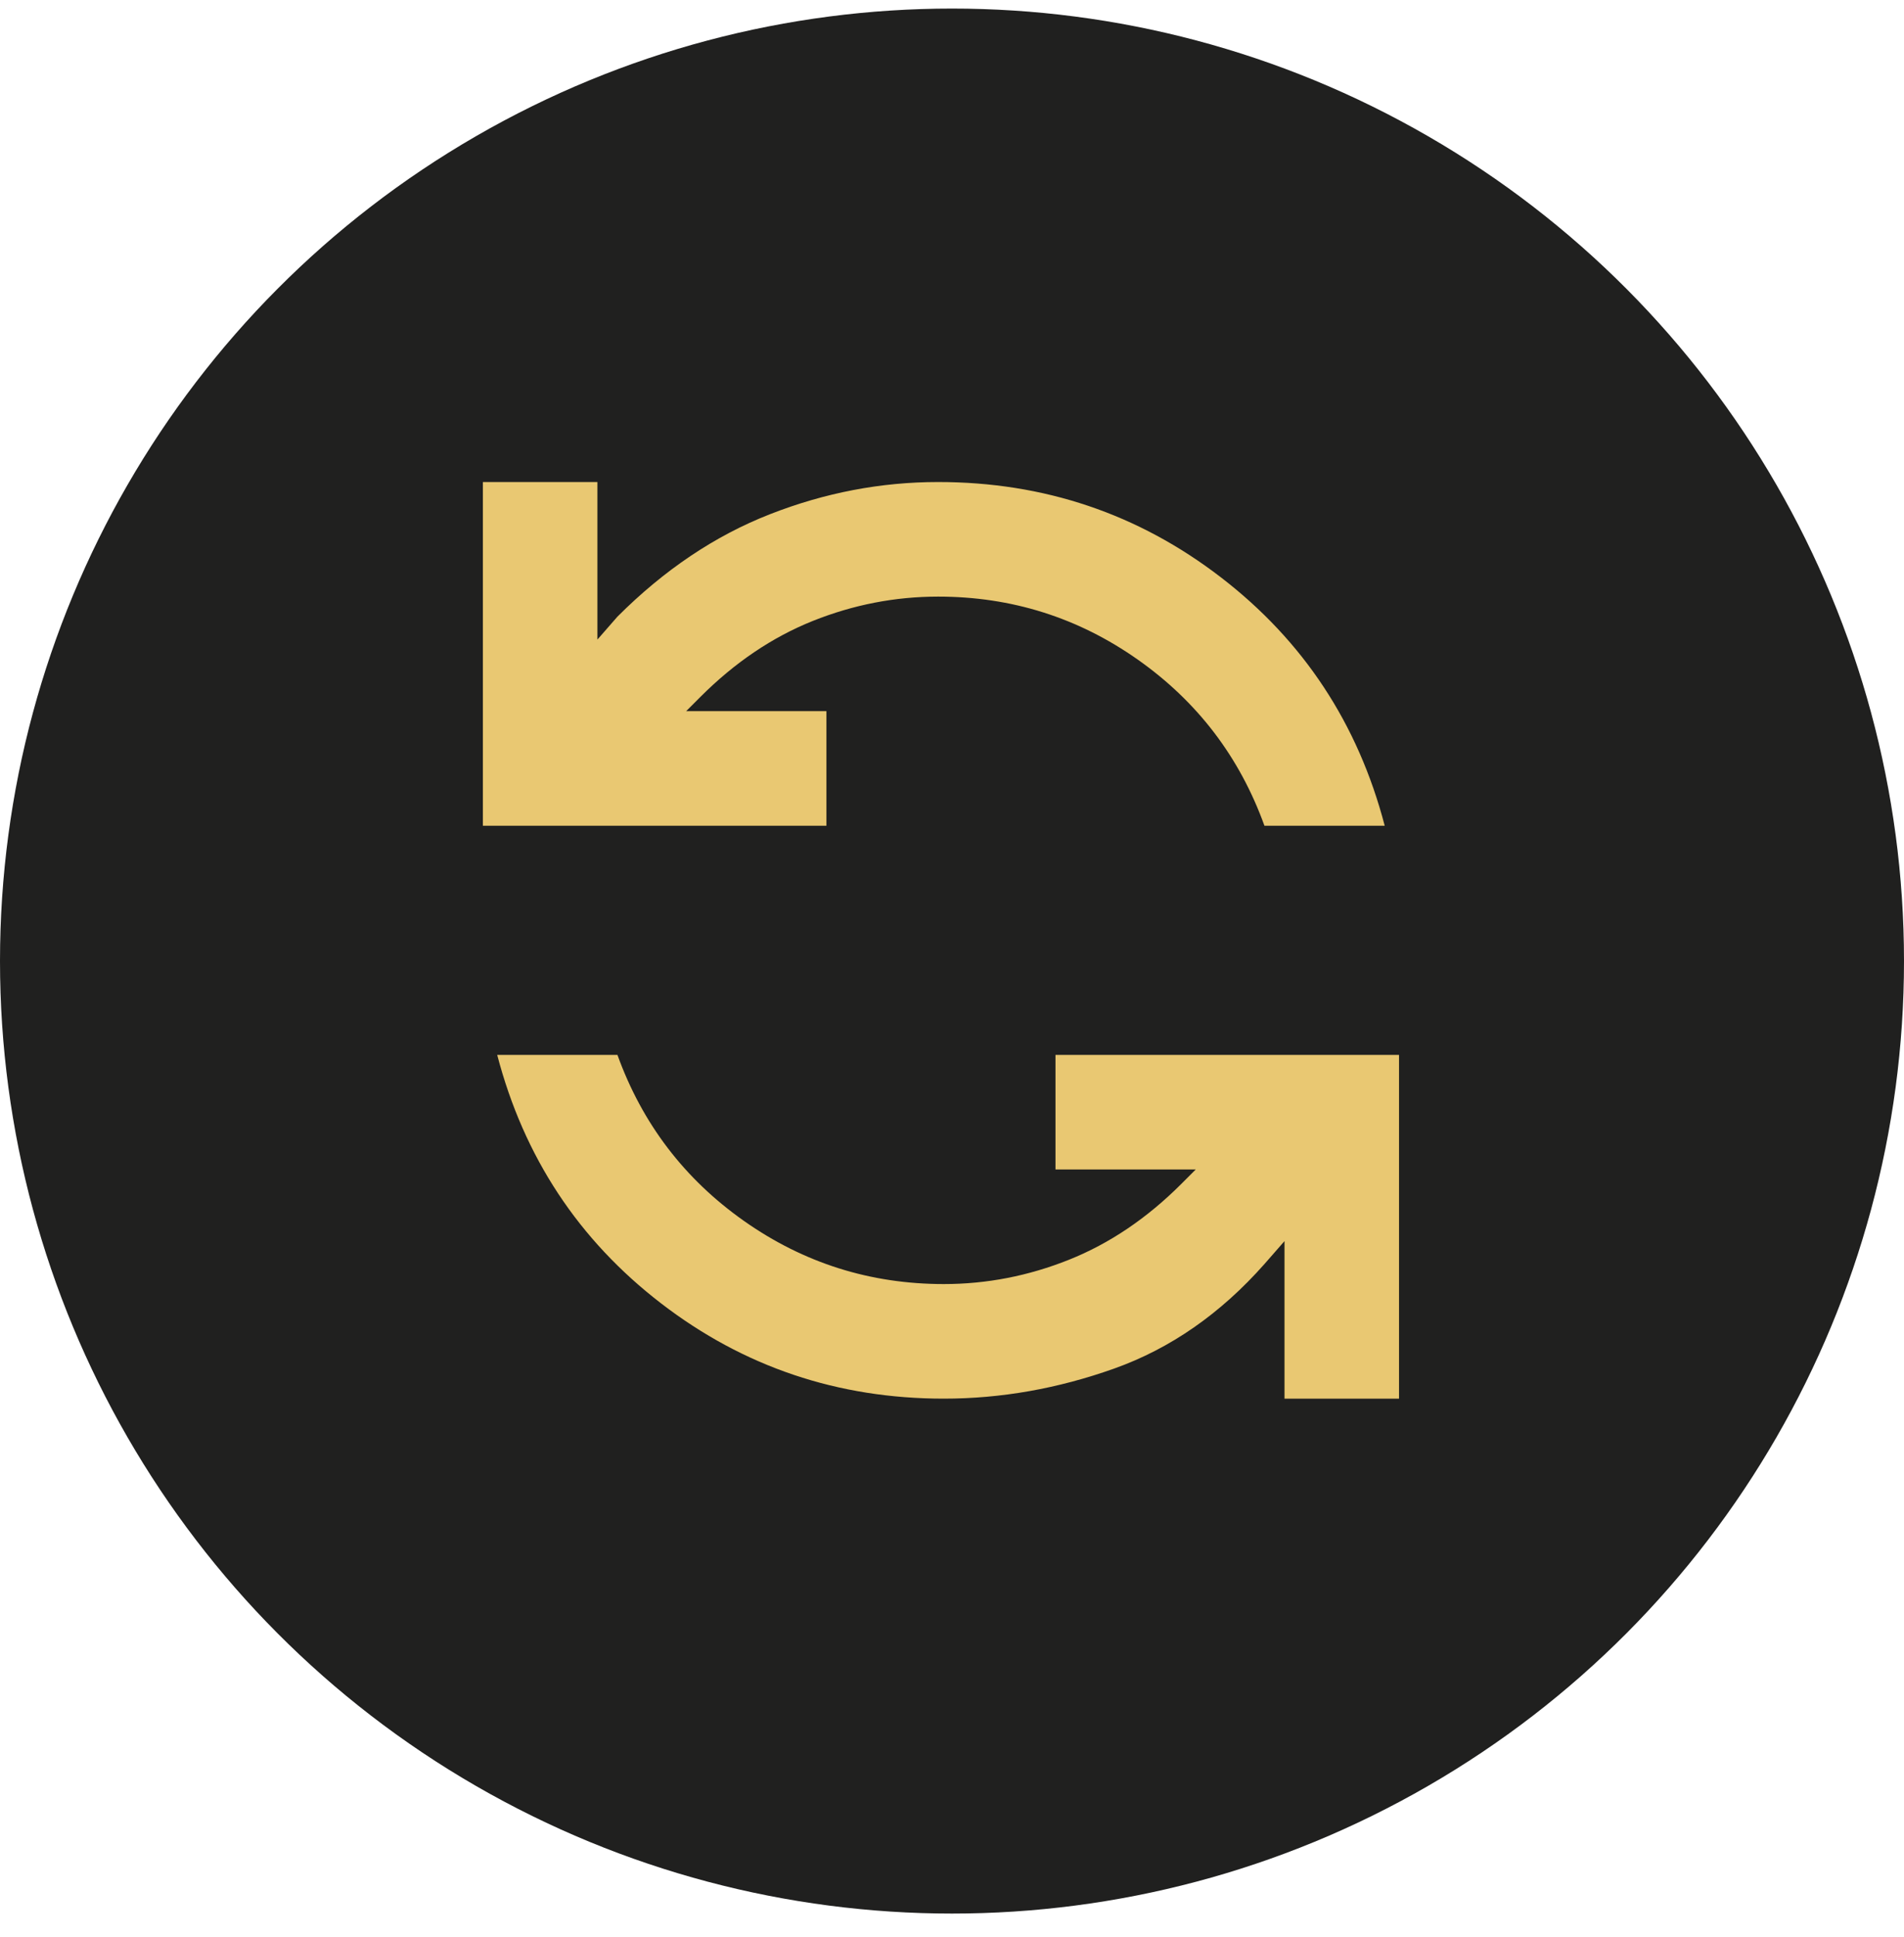
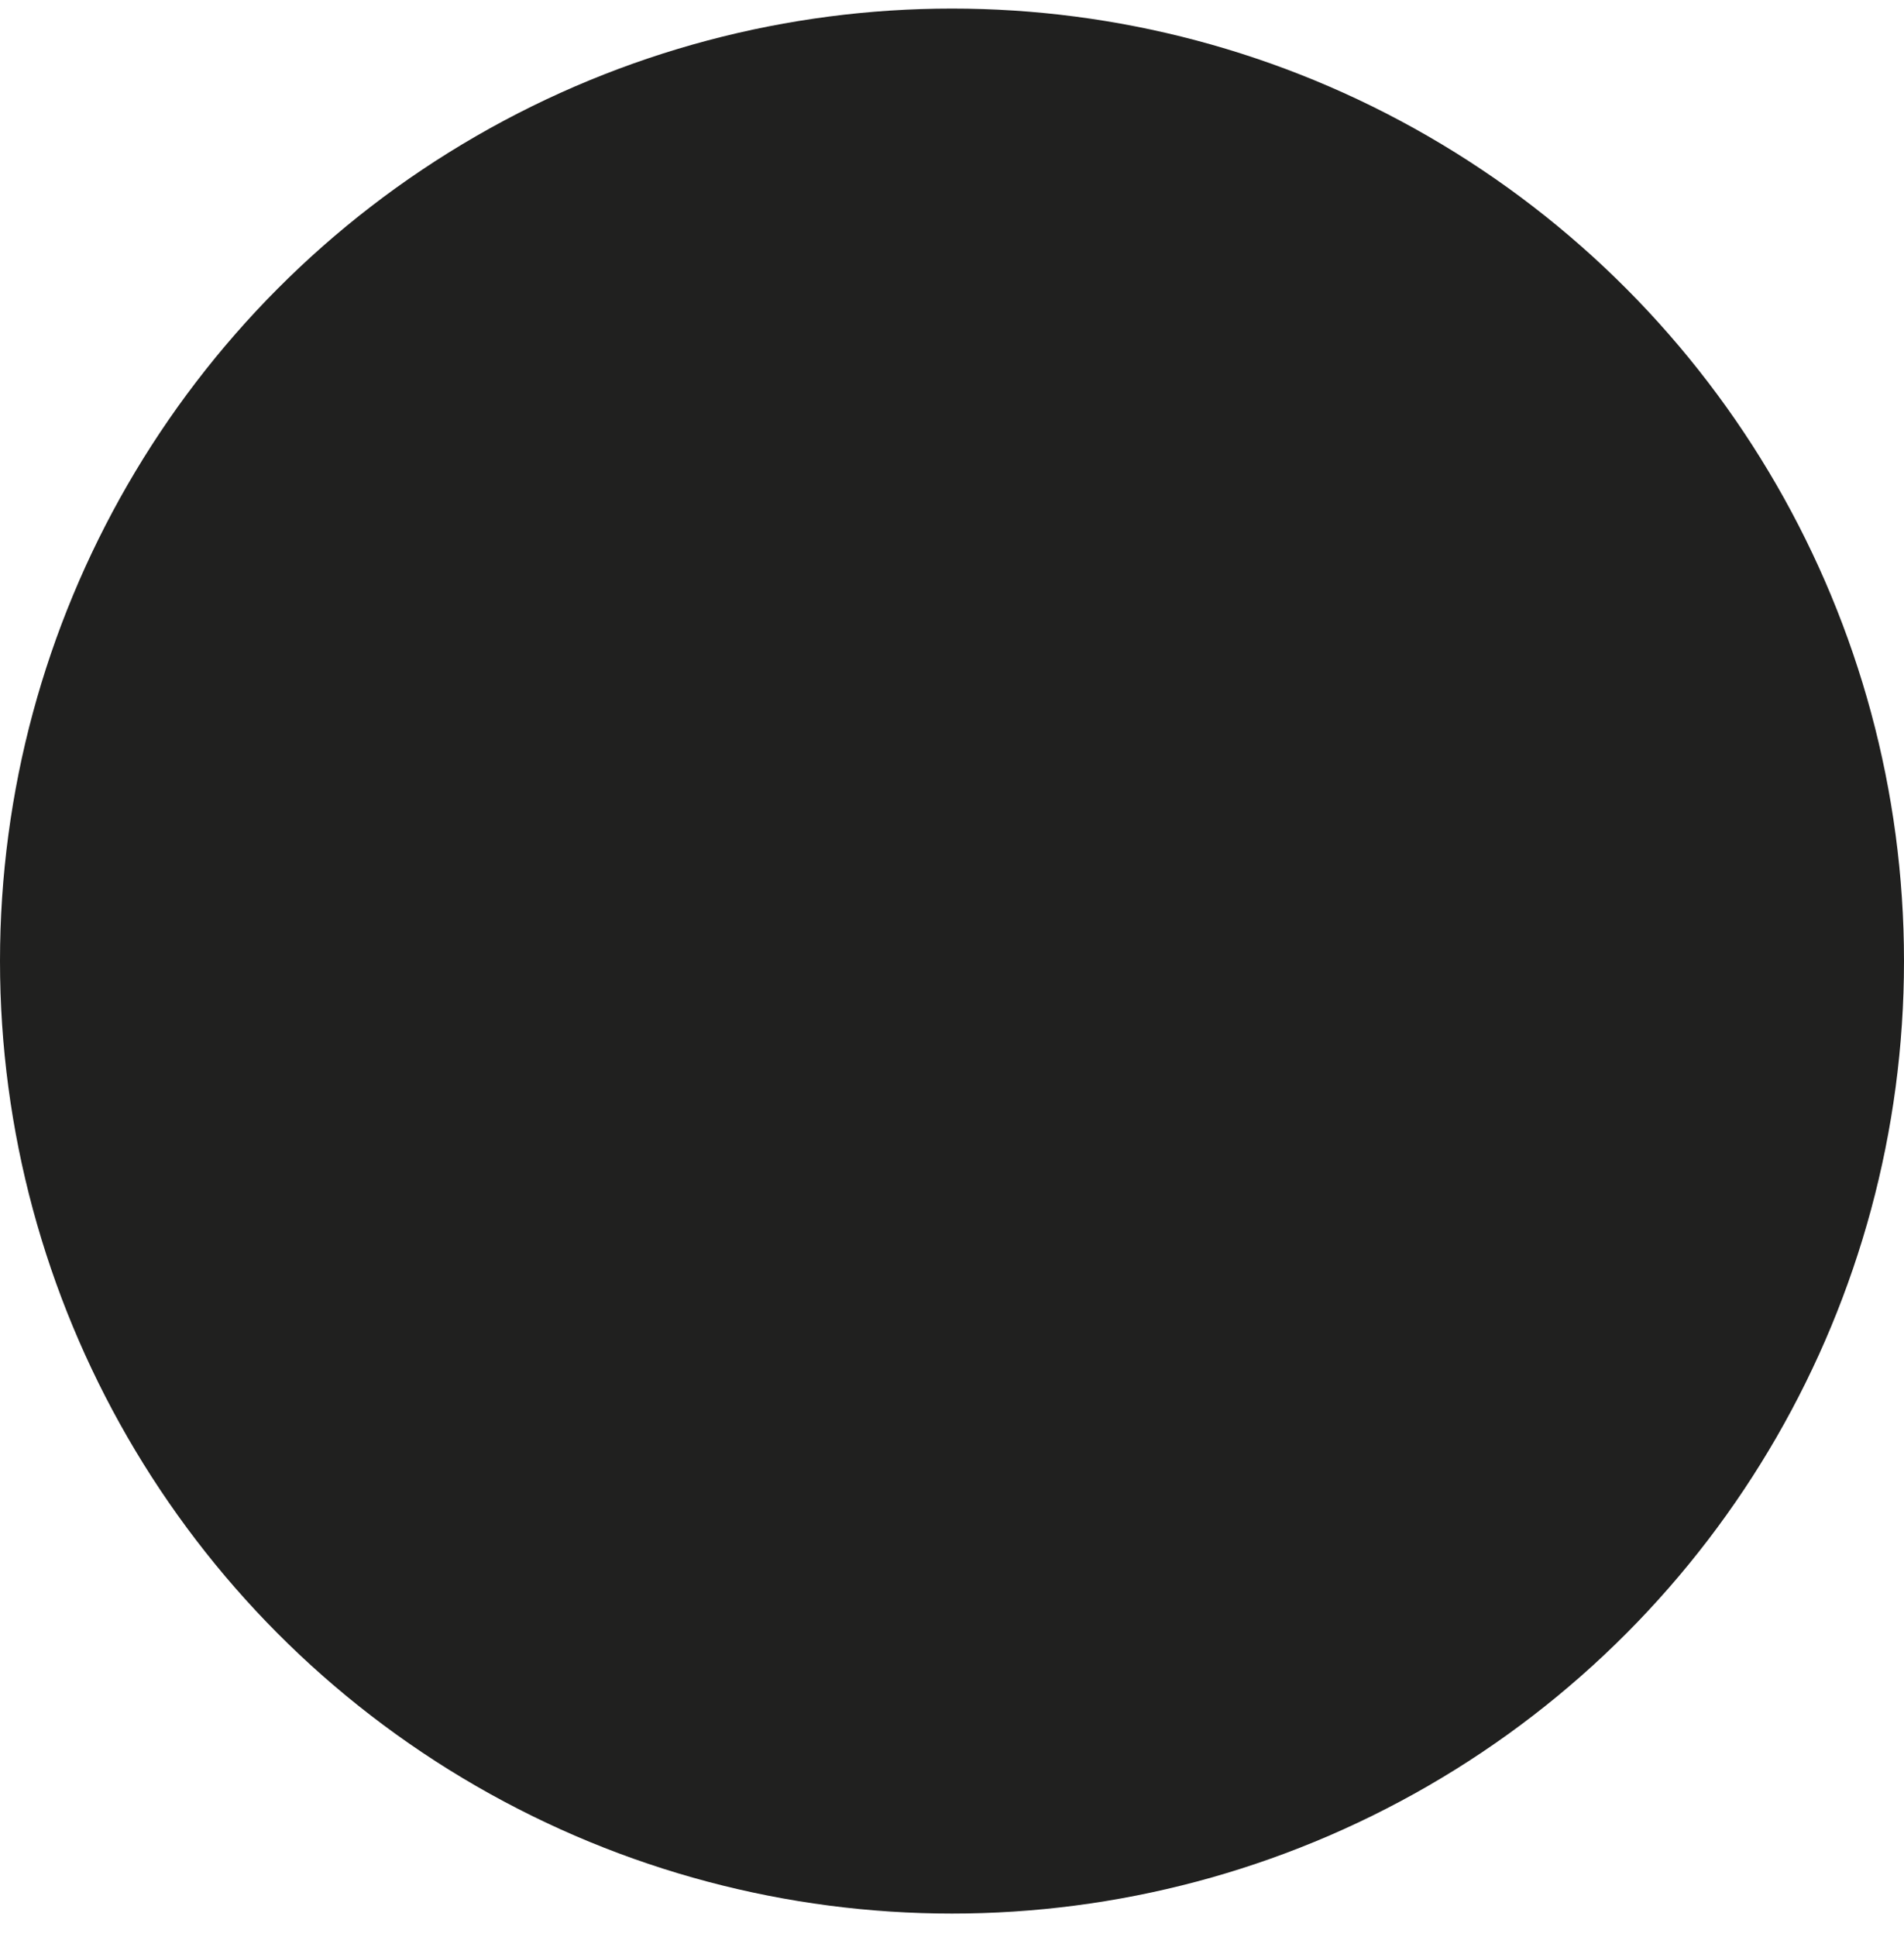
<svg xmlns="http://www.w3.org/2000/svg" width="60" height="61" viewBox="0 0 60 61" fill="none">
  <circle cx="30" cy="30.27" r="30" fill="#20201F" />
  <mask id="mask0_1272_1990" style="mask-type:alpha" maskUnits="userSpaceOnUse" x="8" y="7" width="44" height="45">
-     <rect x="8" y="51.27" width="43.305" height="43.305" transform="rotate(-90 8 51.27)" fill="#D9D9D9" />
-   </mask>
+     </mask>
  <g mask="url(#mask0_1272_1990)">
    <path d="M44.087 44.052L40.478 44.052L40.478 39.09L39.846 39.812C38.463 41.375 36.884 42.473 35.11 43.105C33.336 43.736 31.546 44.052 29.742 44.052C26.404 44.052 23.434 43.052 20.833 41.052C18.232 39.052 16.51 36.443 15.668 33.225L19.457 33.225C20.239 35.391 21.57 37.135 23.449 38.458C25.329 39.781 27.426 40.443 29.742 40.443C31.095 40.443 32.411 40.187 33.689 39.676C34.967 39.165 36.148 38.368 37.23 37.285L37.681 36.834L33.261 36.834L33.261 33.225L44.087 33.225L44.087 44.052ZM43.636 26.008L39.846 26.008C39.065 23.843 37.734 22.099 35.854 20.775C33.975 19.452 31.877 18.791 29.562 18.791C28.208 18.791 26.893 19.046 25.614 19.557C24.336 20.069 23.156 20.866 22.073 21.948L21.622 22.399L26.043 22.399L26.043 26.008L15.217 26.008L15.217 15.182L18.826 15.182L18.826 20.144L19.457 19.422C20.931 17.948 22.532 16.873 24.261 16.197C25.99 15.52 27.757 15.182 29.562 15.182C32.9 15.182 35.869 16.182 38.471 18.182C41.072 20.181 42.794 22.79 43.636 26.008Z" fill="#E9C872" />
  </g>
</svg>